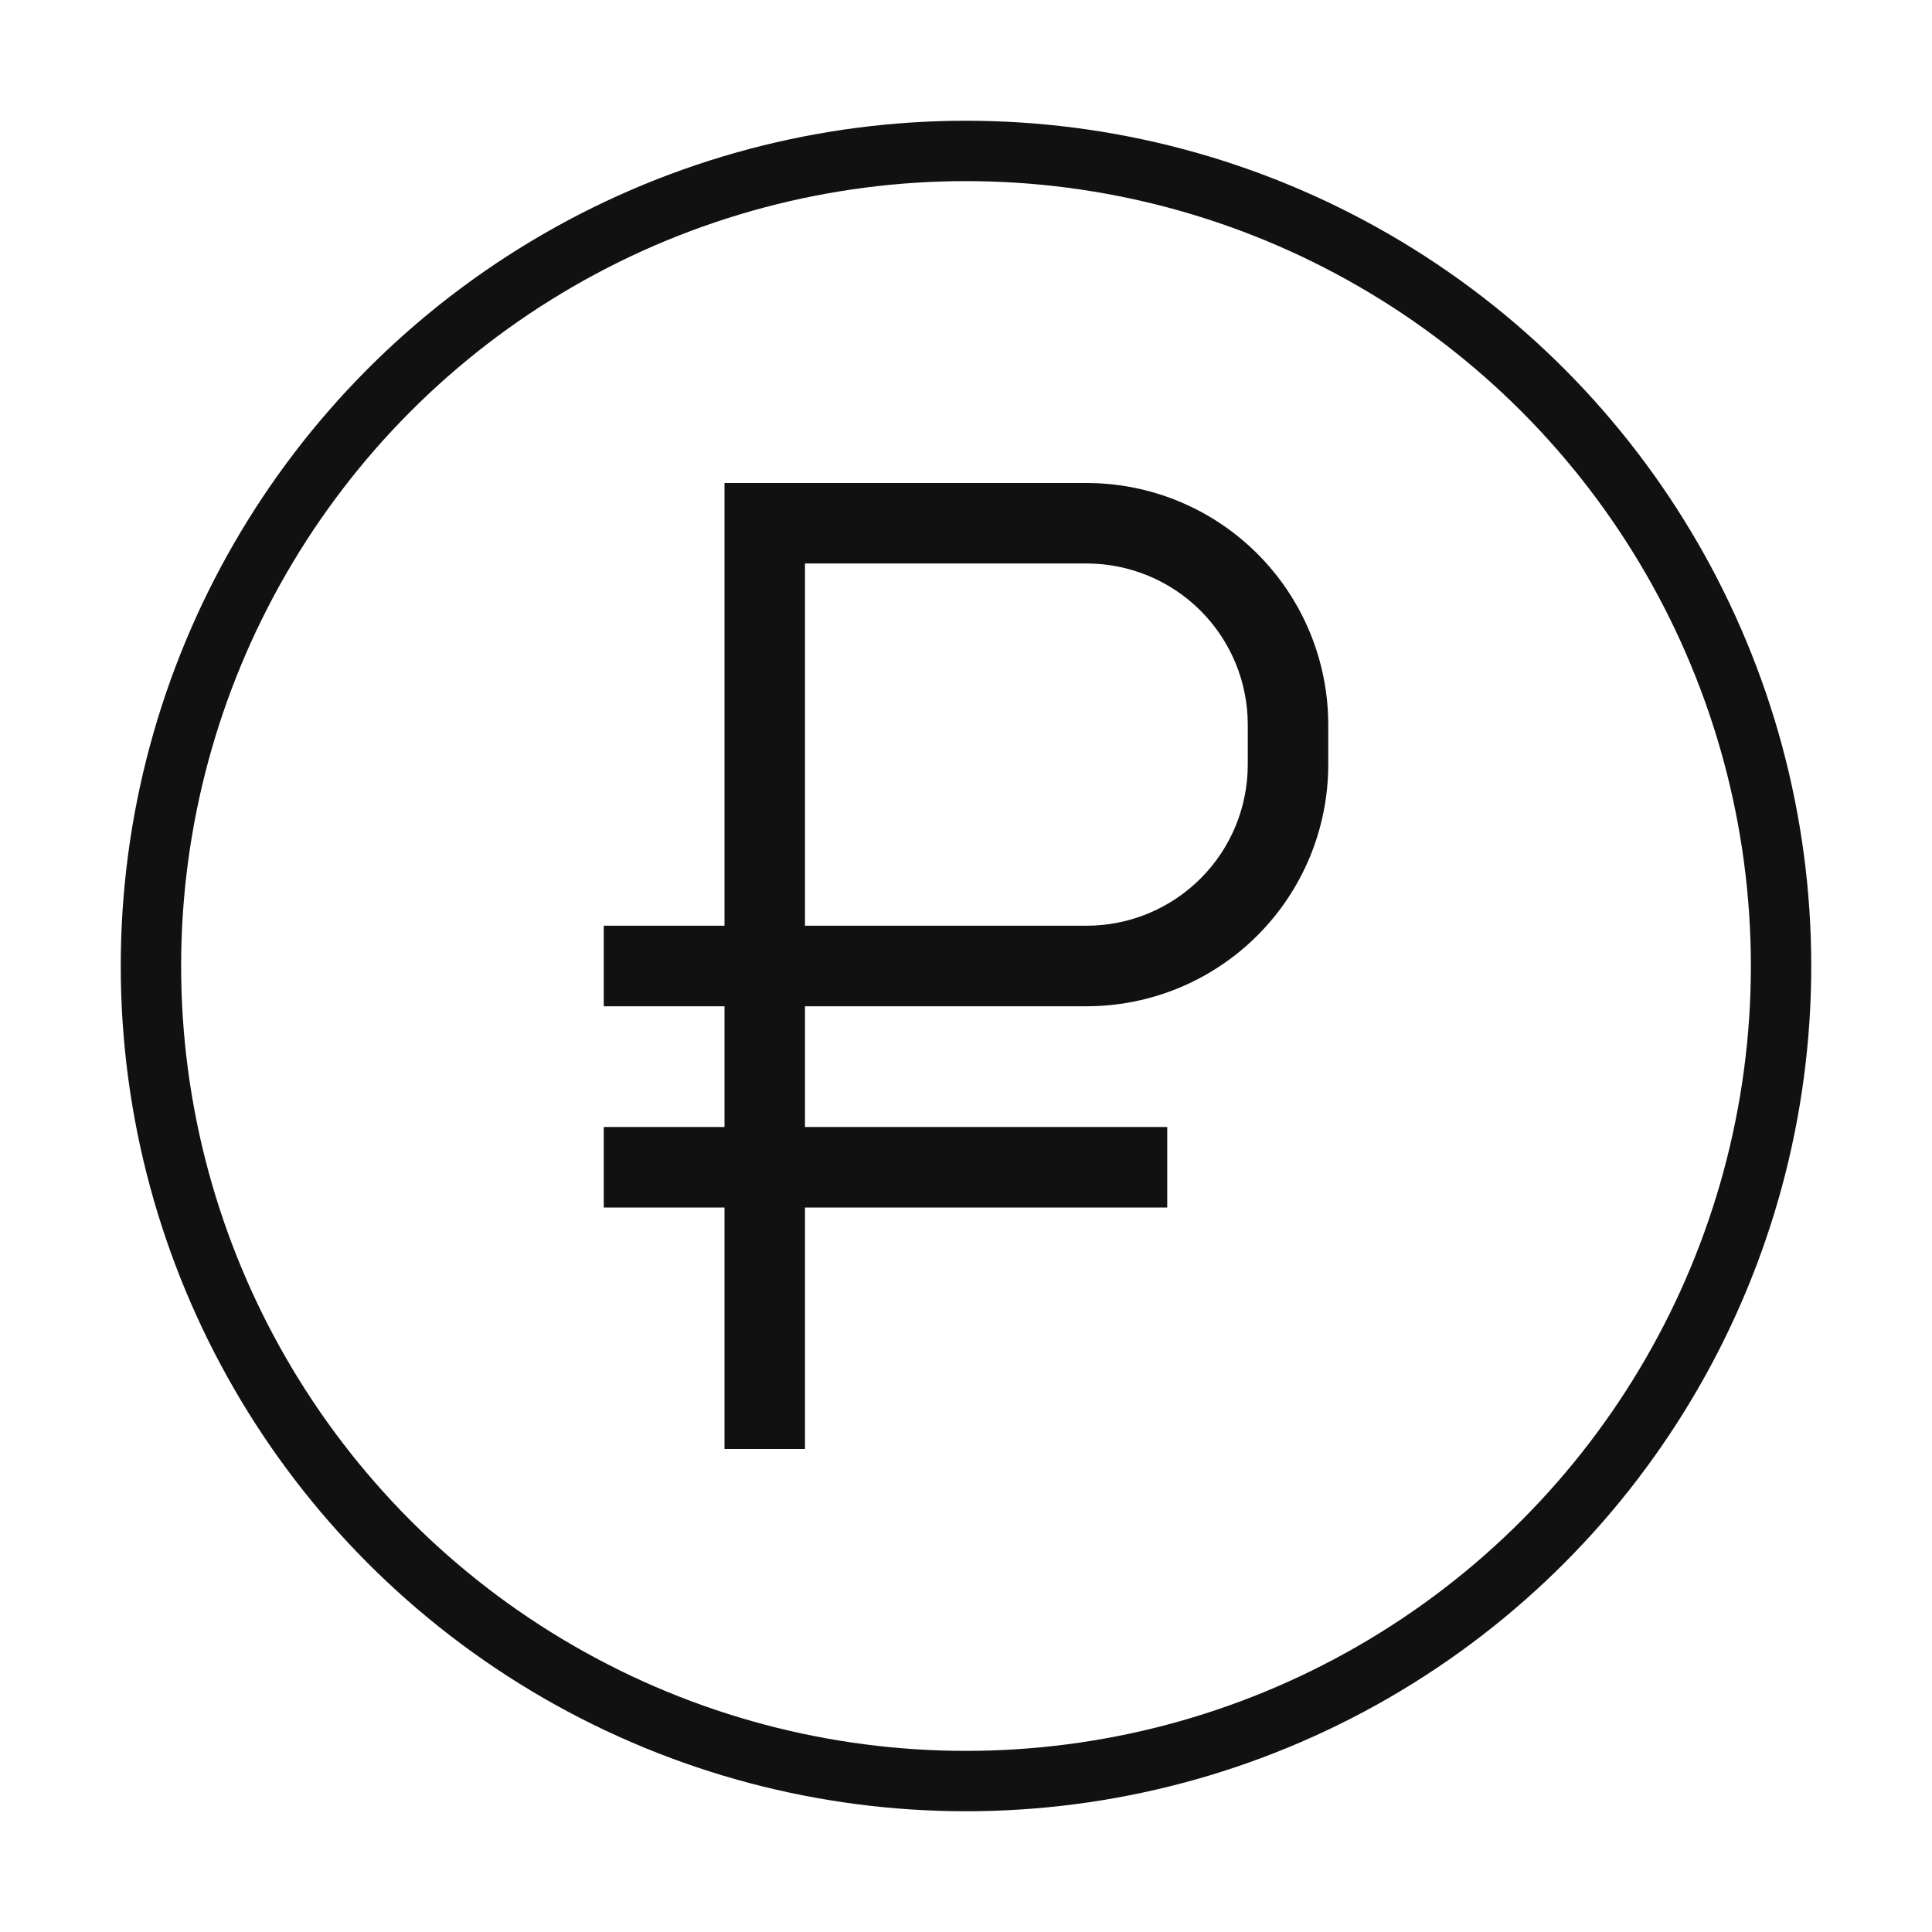
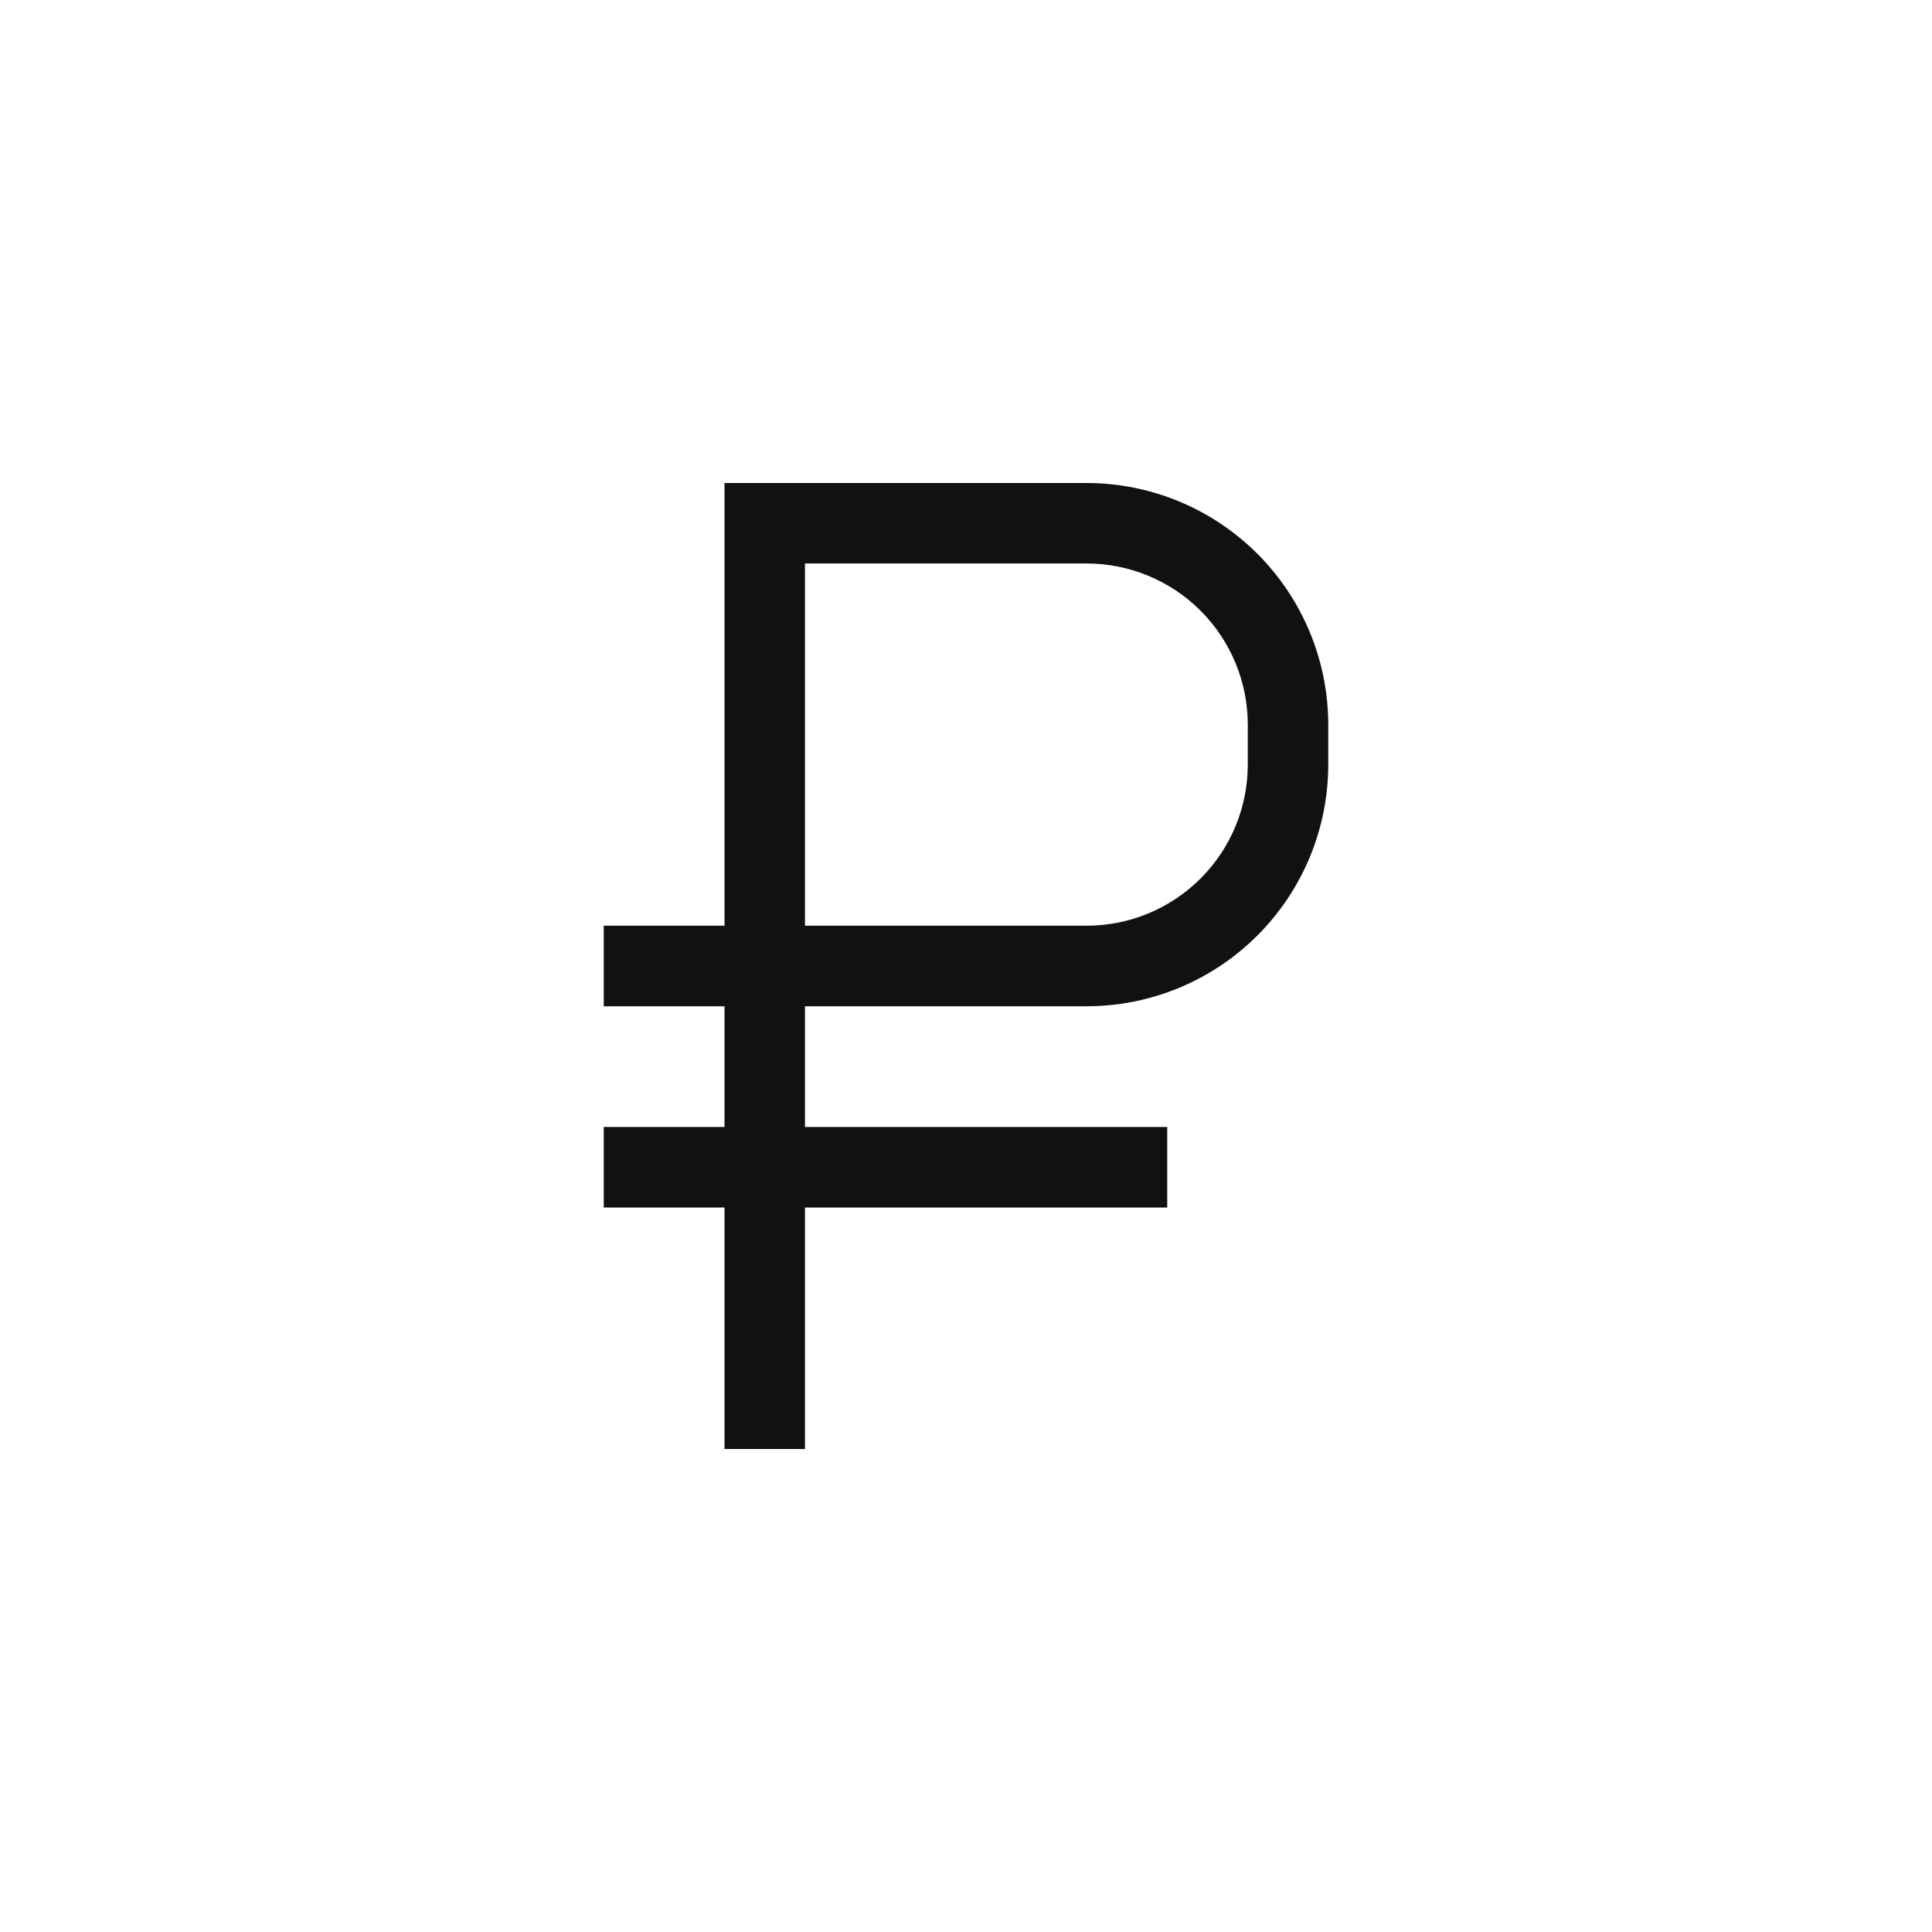
<svg xmlns="http://www.w3.org/2000/svg" width="32" height="32" viewBox="0 0 32 32" fill="none">
  <path d="M18 8H12V15.333H10V16.667H12V18.667H10V20H12V24H13.333V20H19.333V18.667H13.333V16.667H18C19.061 16.666 20.077 16.244 20.827 15.494C21.577 14.744 21.999 13.727 22 12.667V12C21.999 10.94 21.577 9.923 20.827 9.173C20.077 8.423 19.061 8.001 18 8ZM20.667 12.667C20.666 13.374 20.385 14.052 19.885 14.551C19.385 15.051 18.707 15.332 18 15.333H13.333V9.333H18C18.707 9.334 19.385 9.615 19.885 10.115C20.385 10.615 20.666 11.293 20.667 12V12.667Z" fill="#111111" />
-   <circle cx="16" cy="16" r="13.5" stroke="#111111" />
</svg>